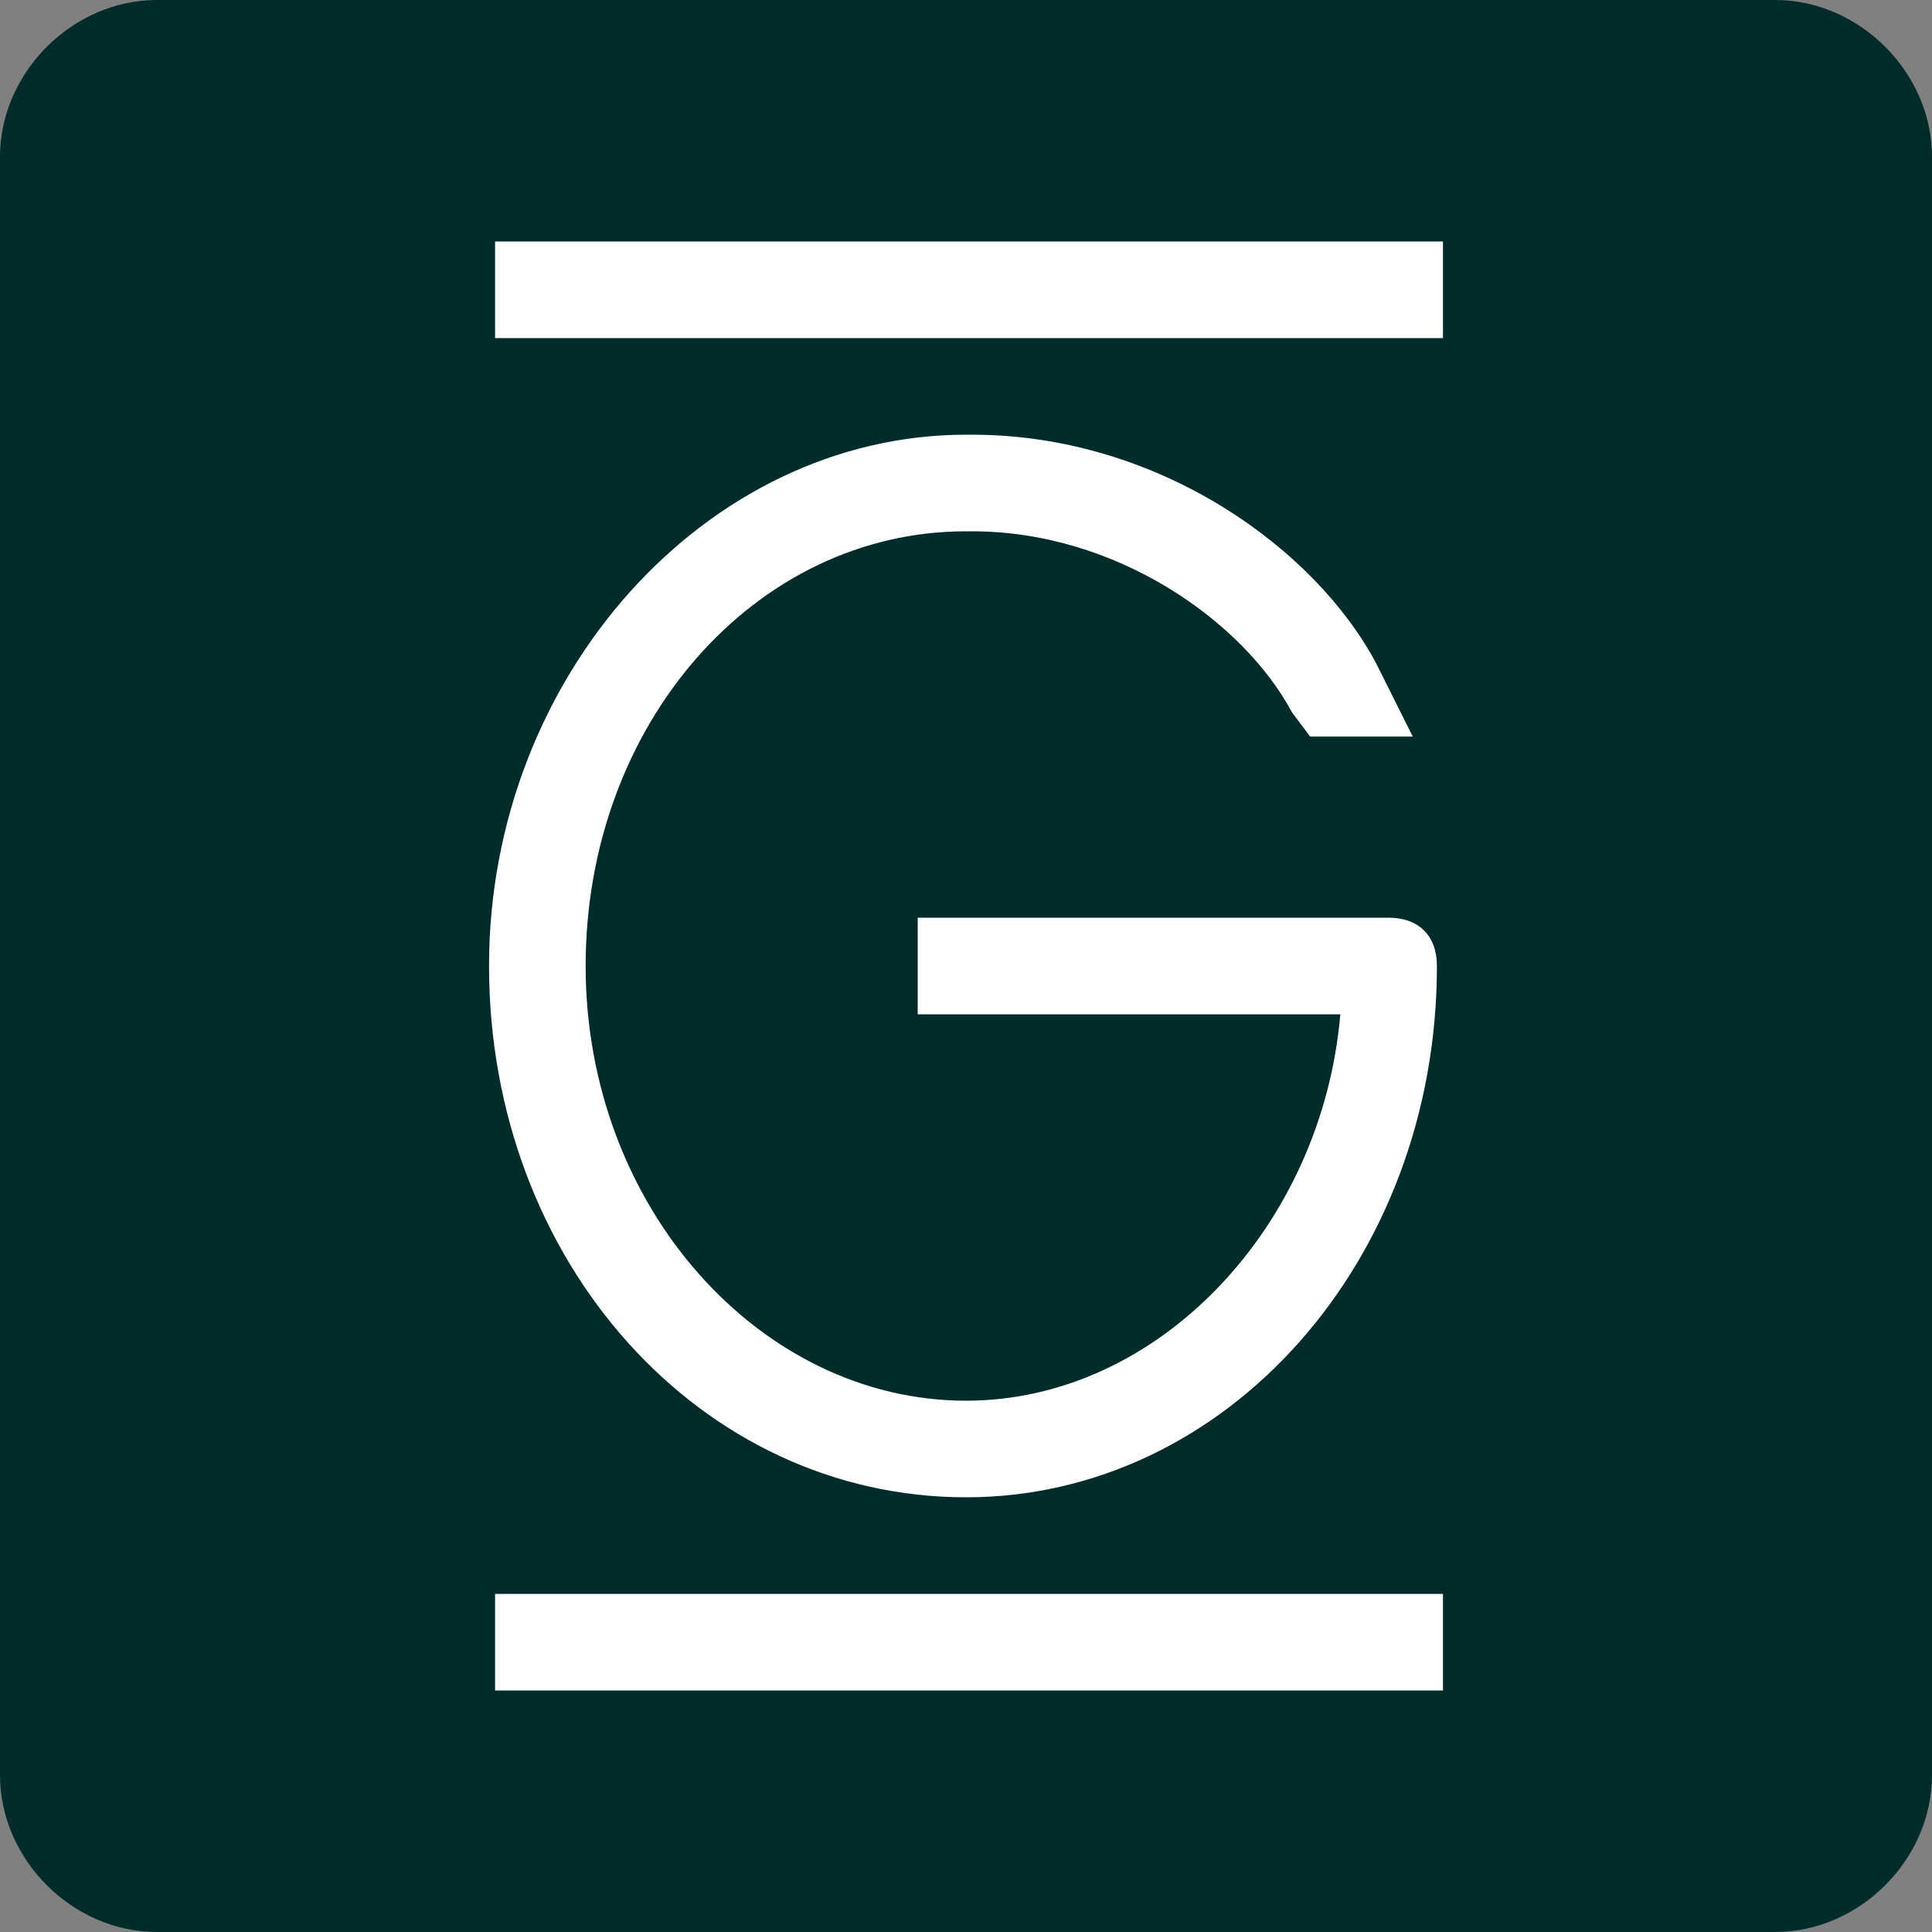
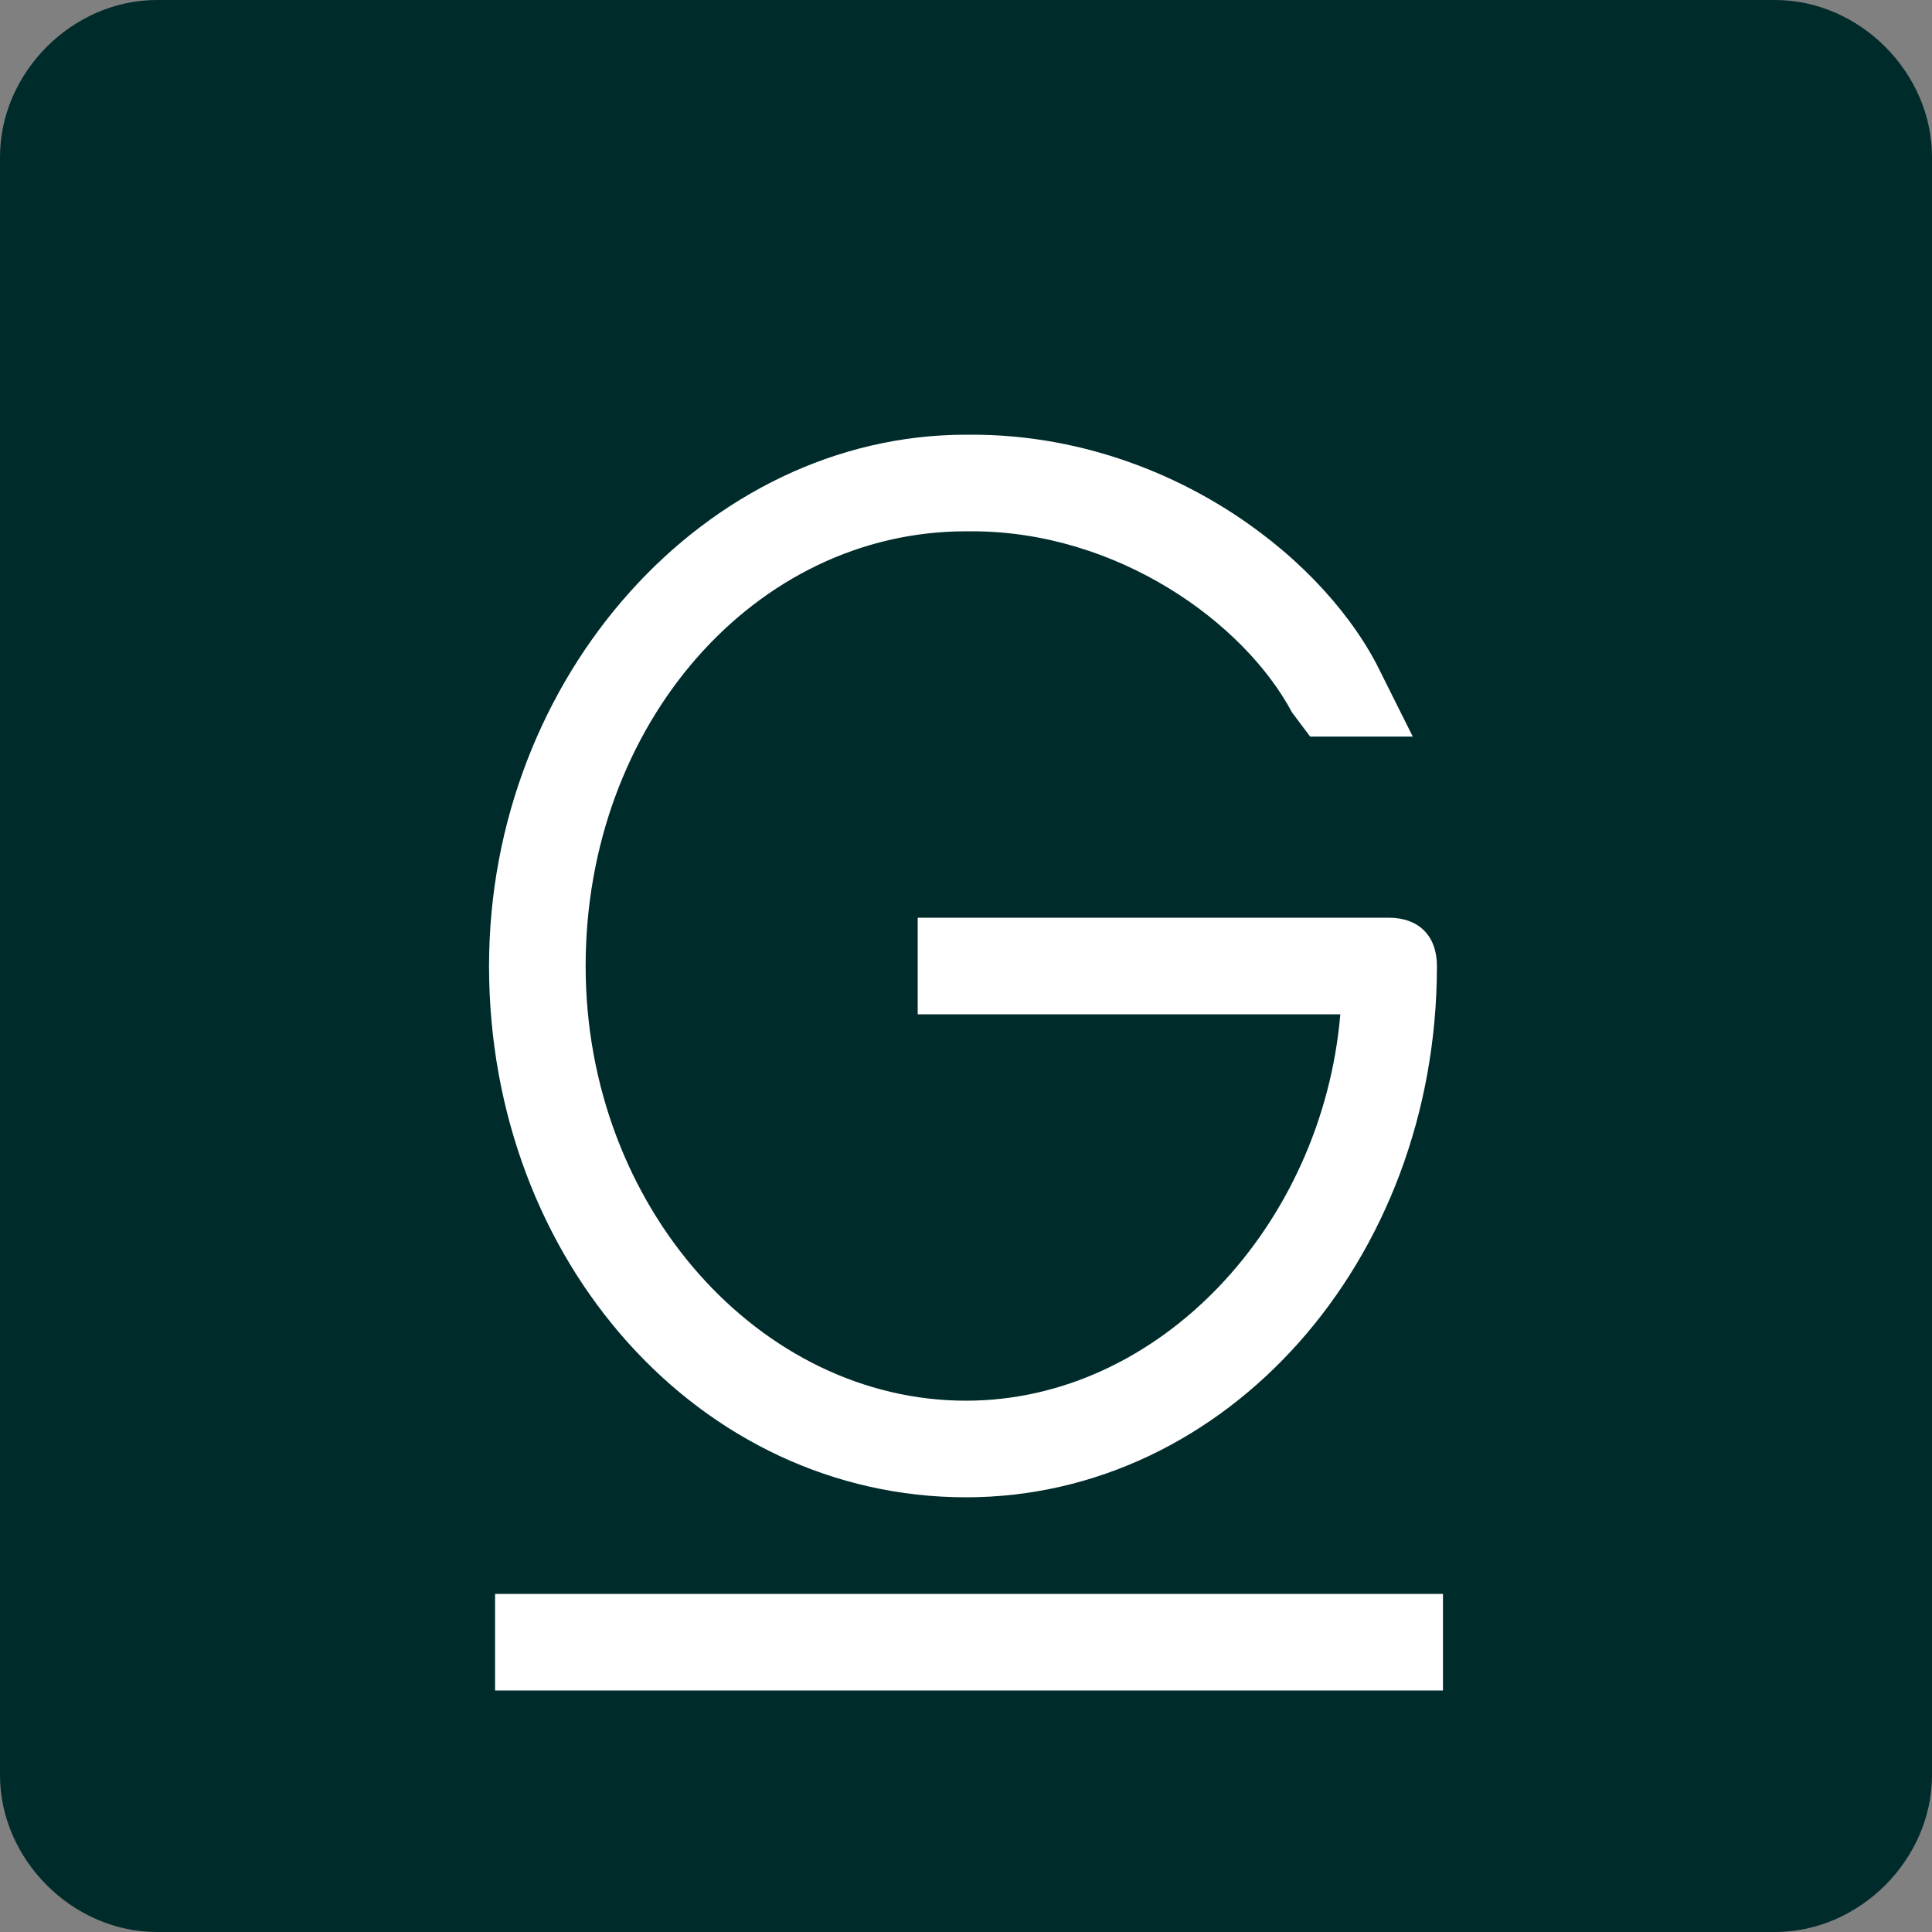
<svg xmlns="http://www.w3.org/2000/svg" version="1.1" id="Calque_1" x="0px" y="0px" viewBox="0 0 32 32" style="enable-background:new 0 0 32 32;" xml:space="preserve">
  <rect x="0" y="0" width="32" height="32" fill="#808080" stroke="none" />
  <style type="text/css">
	.st0{fill:#002B2B;}
	.st1{fill:#FFFFFF;}
</style>
  <path class="st0" d="M29.4,0H2.6C1.2,0,0,1.2,0,2.6v26.8C0,30.8,1.2,32,2.6,32h26.8c1.4,0,2.6-1.2,2.6-2.6V2.6C32,1.2,30.8,0,29.4,0  z" />
  <g>
    <path class="st1" d="M23.8,16c0-0.5-0.3-0.8-0.8-0.8h-7.8v1.6h7c-0.3,3.5-3,6.4-6.2,6.4c-3.4,0-6.3-3.2-6.3-7.2   c0-4,2.8-7.2,6.3-7.2l0.1,0c2.4,0,4.5,1.5,5.3,3l0.3,0.4h1.7L22.8,11c-1-1.9-3.6-3.8-6.7-3.8l-0.1,0c-4.3,0-7.9,4-7.9,8.8   c0,4.9,3.5,8.8,7.9,8.8C20.3,24.8,23.8,20.9,23.8,16z" />
    <rect x="8.2" y="26.4" class="st1" width="15.7" height="1.6" />
-     <rect x="8.2" y="4" class="st1" width="15.7" height="1.6" />
  </g>
</svg>